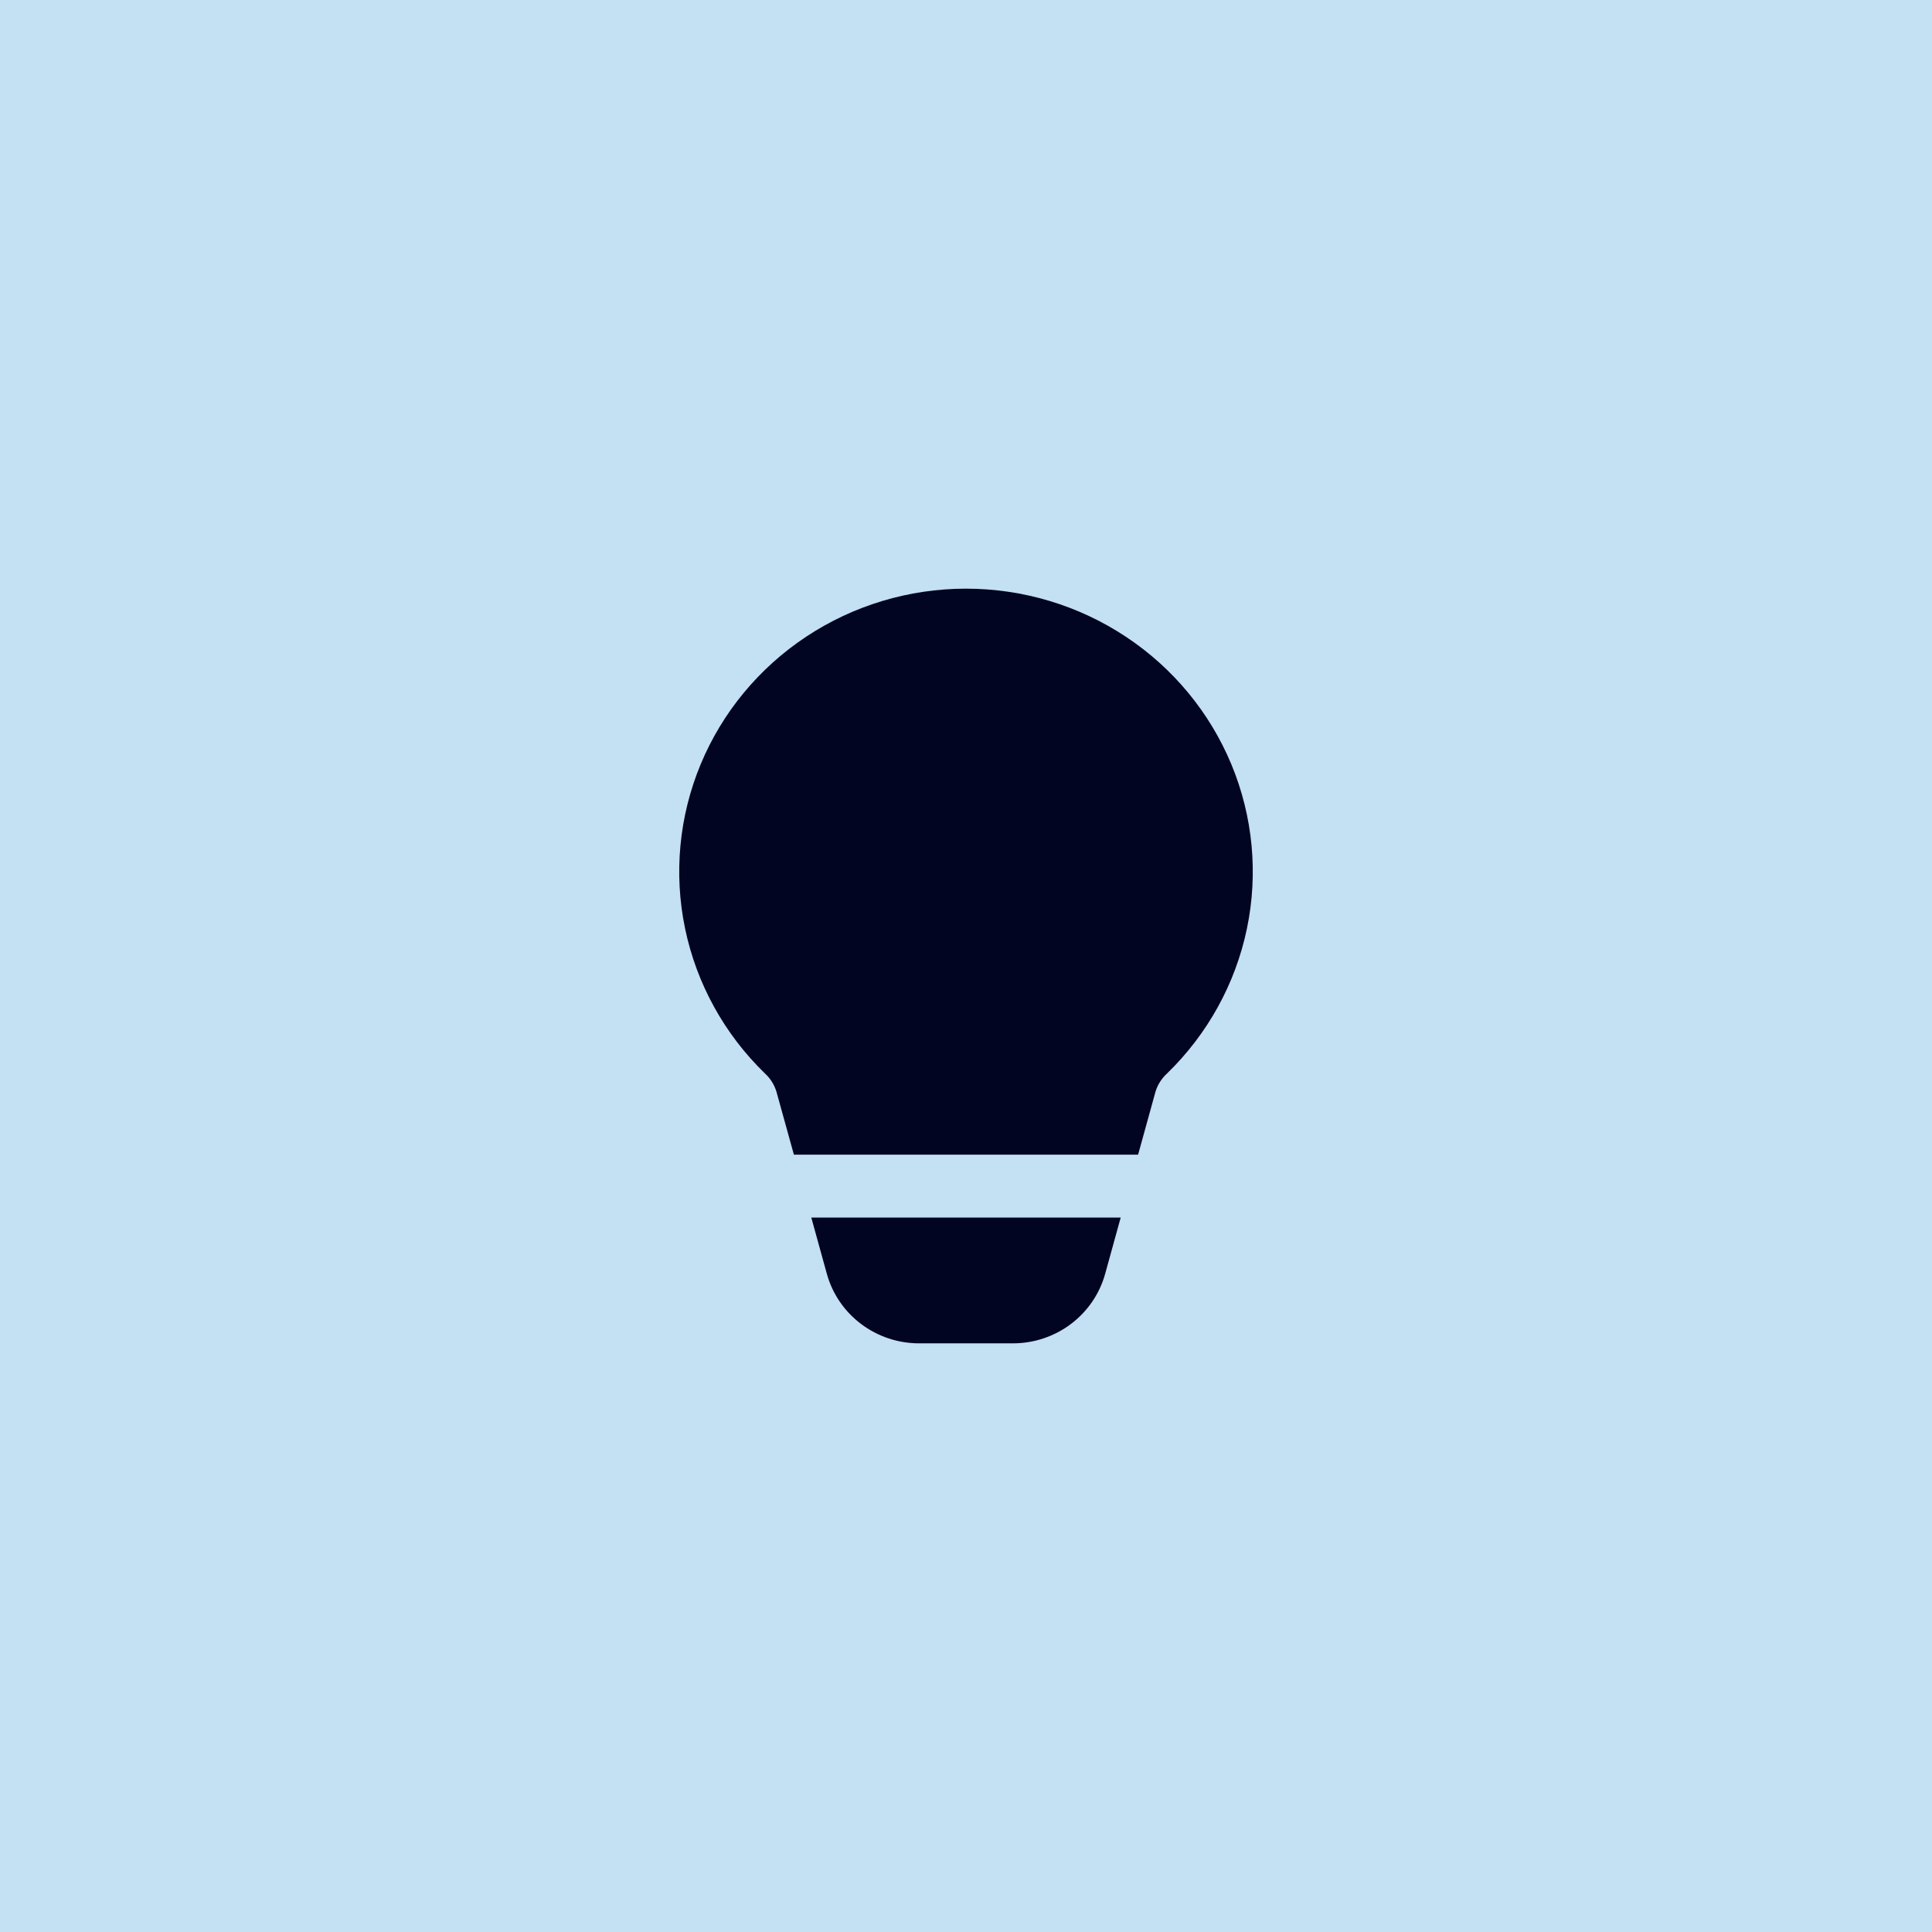
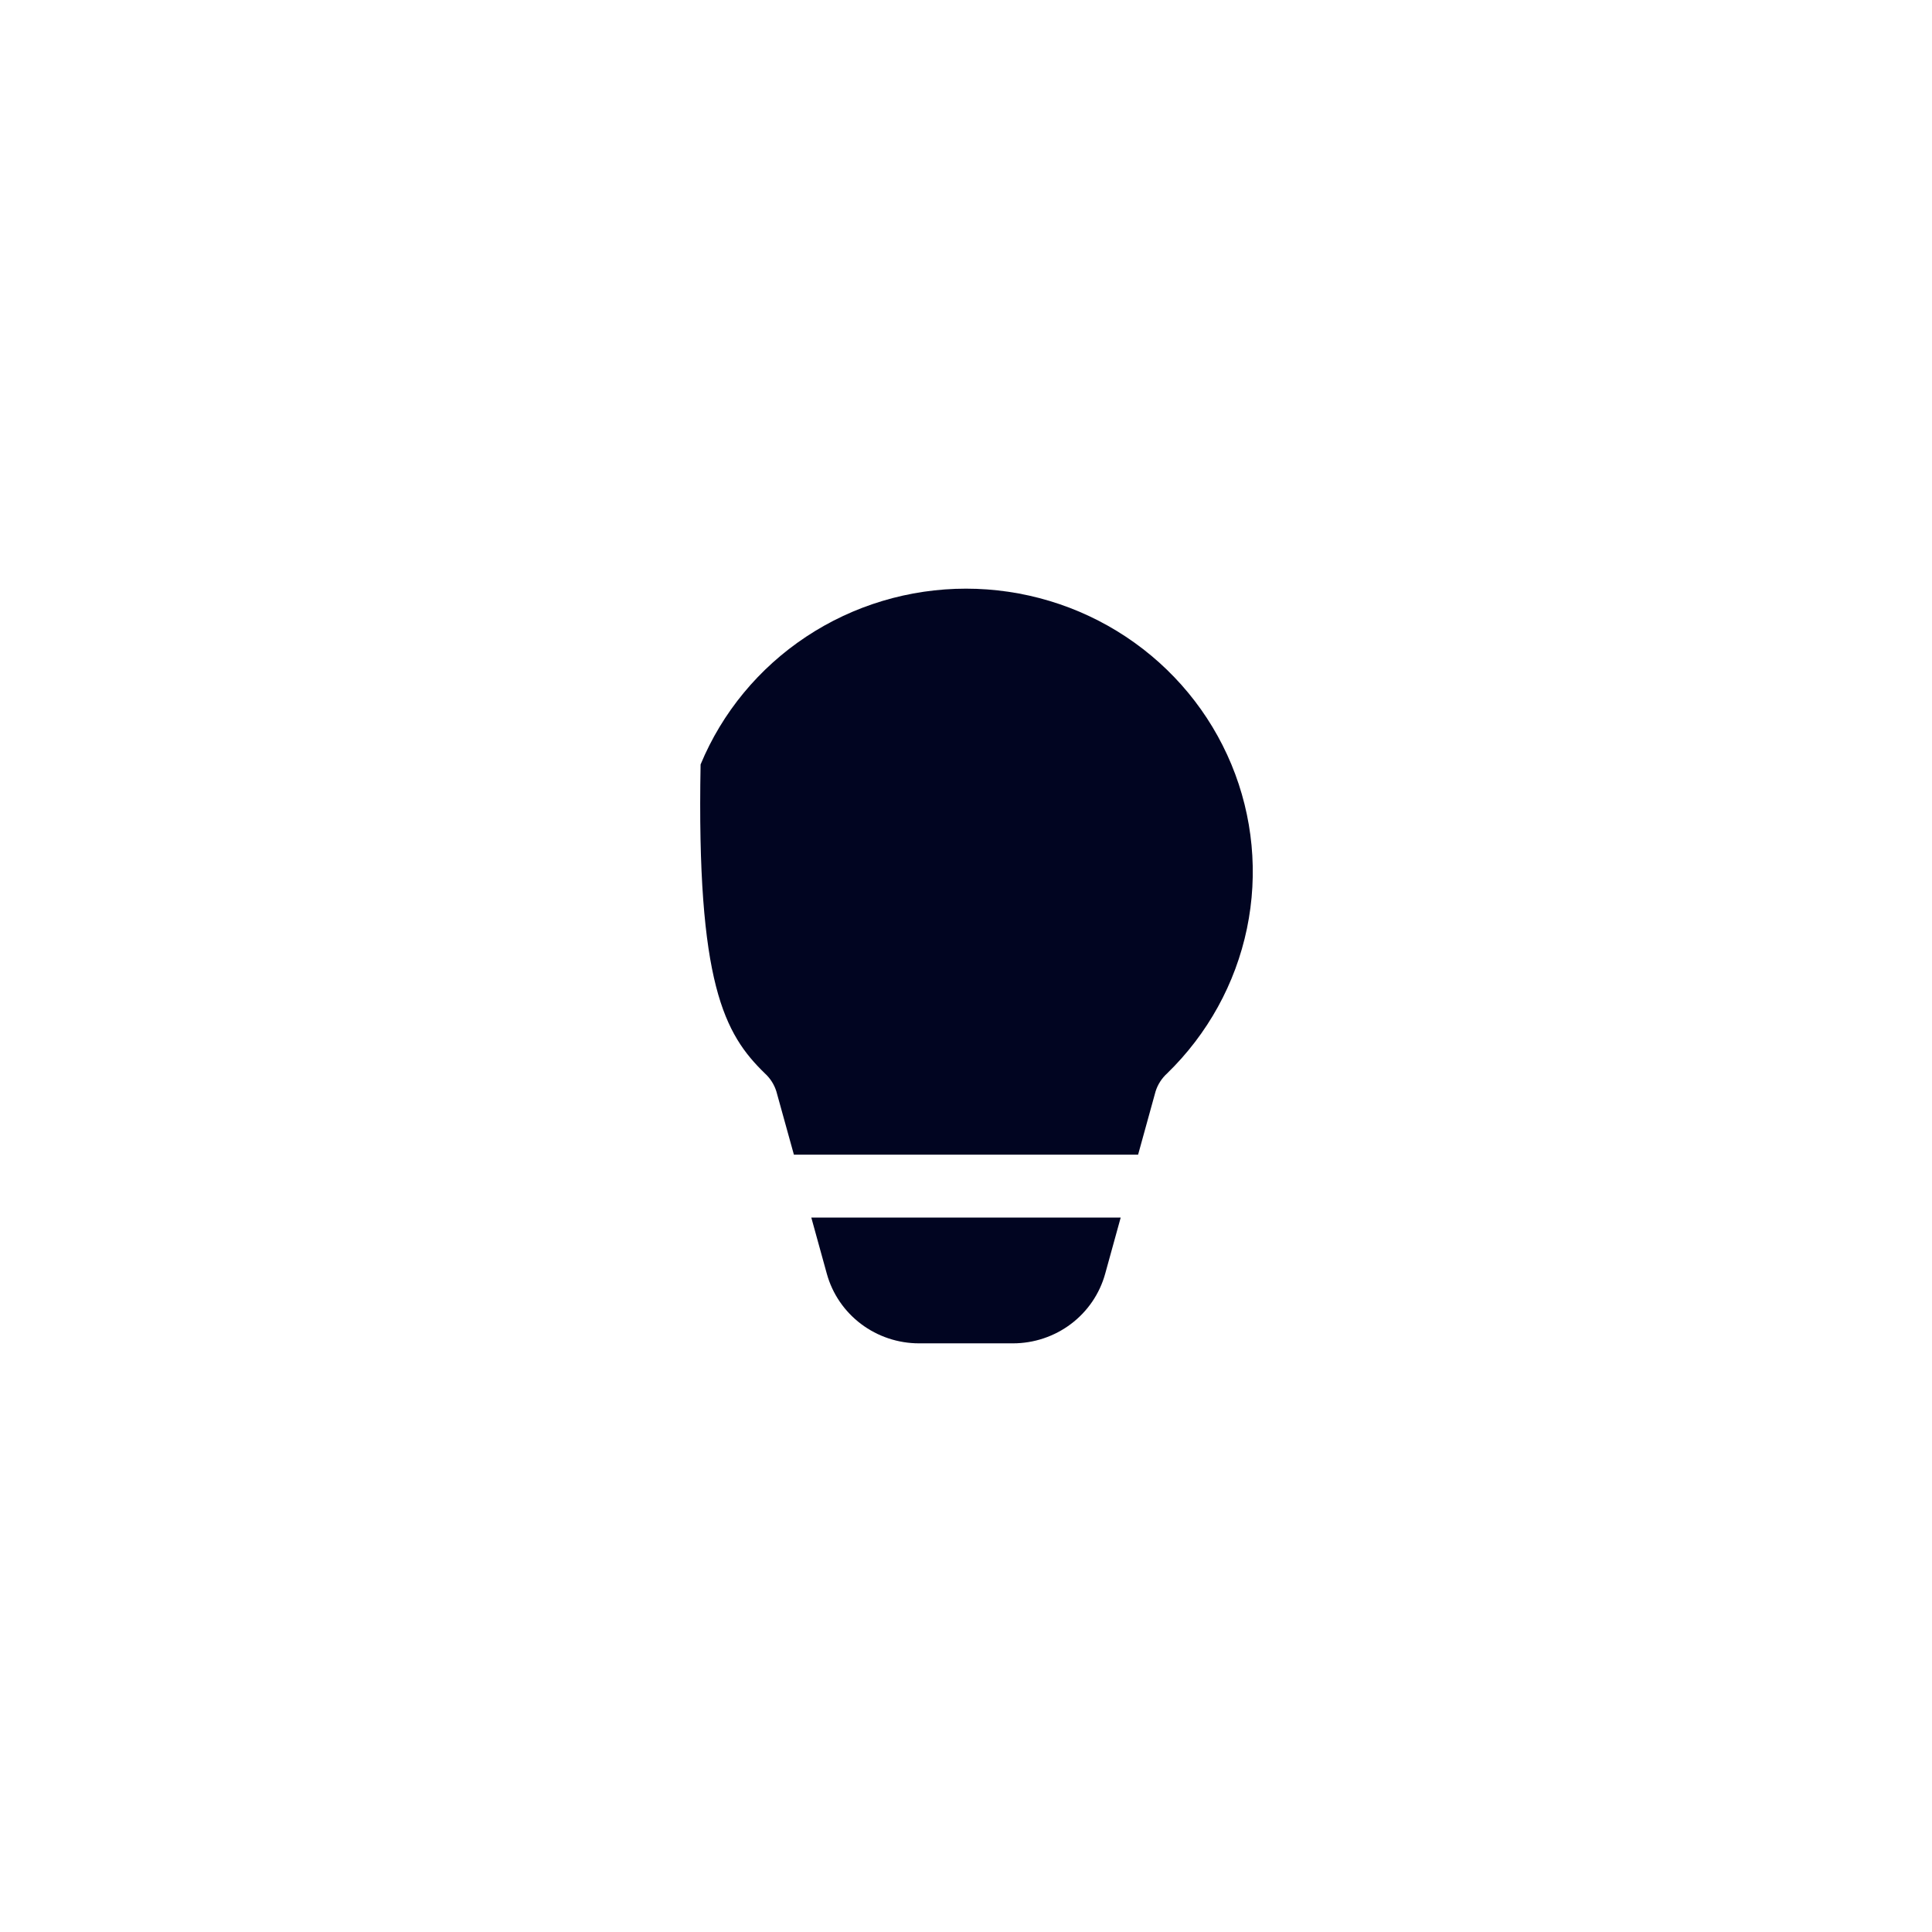
<svg xmlns="http://www.w3.org/2000/svg" fill="none" viewBox="0 0 128 128" height="128" width="128">
-   <rect fill="#C4E0F3" height="128" width="128" />
-   <path fill="#010521" d="M64 39C60.228 39.001 56.542 40.108 53.411 42.183C50.28 44.257 47.845 47.203 46.416 50.647C44.988 54.091 44.63 57.877 45.389 61.522C46.147 65.167 47.988 68.507 50.677 71.117C51.033 71.442 51.295 71.855 51.437 72.312L52.598 76.5H75.402L76.559 72.312C76.702 71.854 76.966 71.442 77.323 71.117C80.012 68.507 81.853 65.167 82.612 61.522C83.37 57.877 83.013 54.091 81.584 50.647C80.155 47.203 77.72 44.257 74.589 42.183C71.457 40.108 67.772 39.001 64 39ZM74.249 80.667H53.751L54.781 84.396C55.147 85.718 55.944 86.885 57.048 87.717C58.152 88.549 59.503 89 60.892 89H67.108C68.497 89 69.848 88.549 70.952 87.717C72.056 86.885 72.853 85.718 73.219 84.396L74.249 80.667Z" />
+   <path fill="#010521" d="M64 39C60.228 39.001 56.542 40.108 53.411 42.183C50.28 44.257 47.845 47.203 46.416 50.647C46.147 65.167 47.988 68.507 50.677 71.117C51.033 71.442 51.295 71.855 51.437 72.312L52.598 76.5H75.402L76.559 72.312C76.702 71.854 76.966 71.442 77.323 71.117C80.012 68.507 81.853 65.167 82.612 61.522C83.37 57.877 83.013 54.091 81.584 50.647C80.155 47.203 77.72 44.257 74.589 42.183C71.457 40.108 67.772 39.001 64 39ZM74.249 80.667H53.751L54.781 84.396C55.147 85.718 55.944 86.885 57.048 87.717C58.152 88.549 59.503 89 60.892 89H67.108C68.497 89 69.848 88.549 70.952 87.717C72.056 86.885 72.853 85.718 73.219 84.396L74.249 80.667Z" />
</svg>